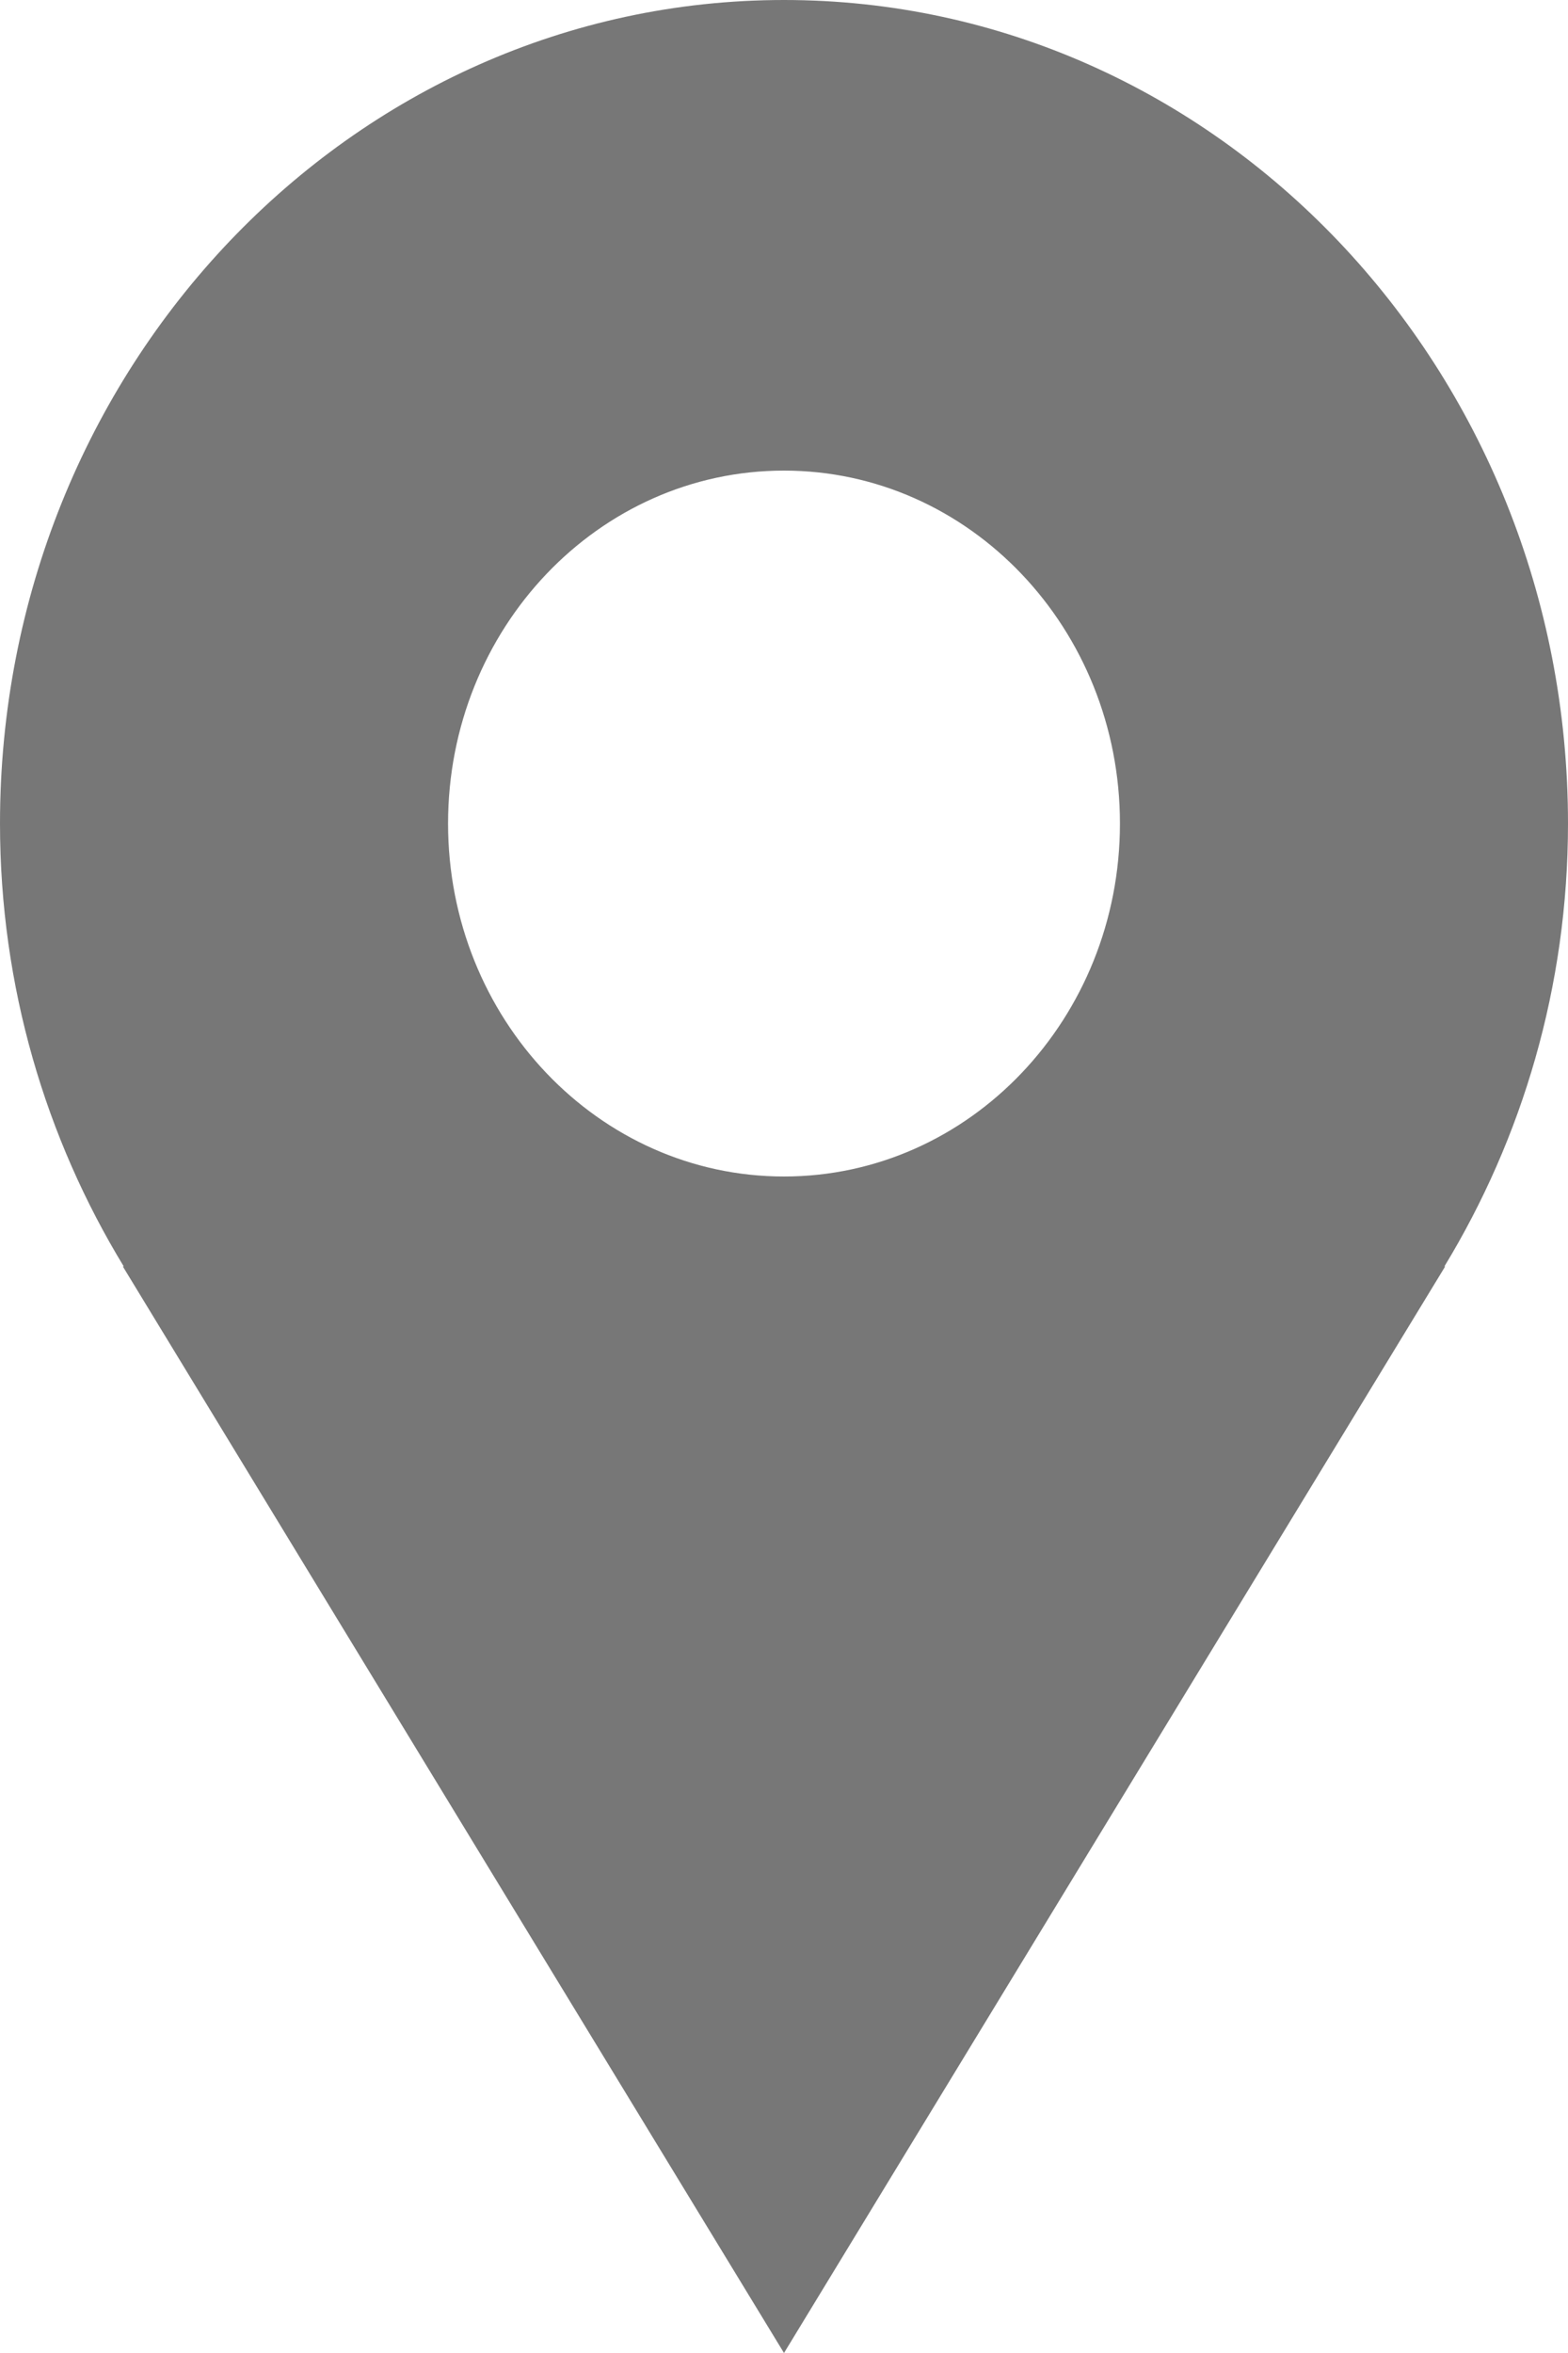
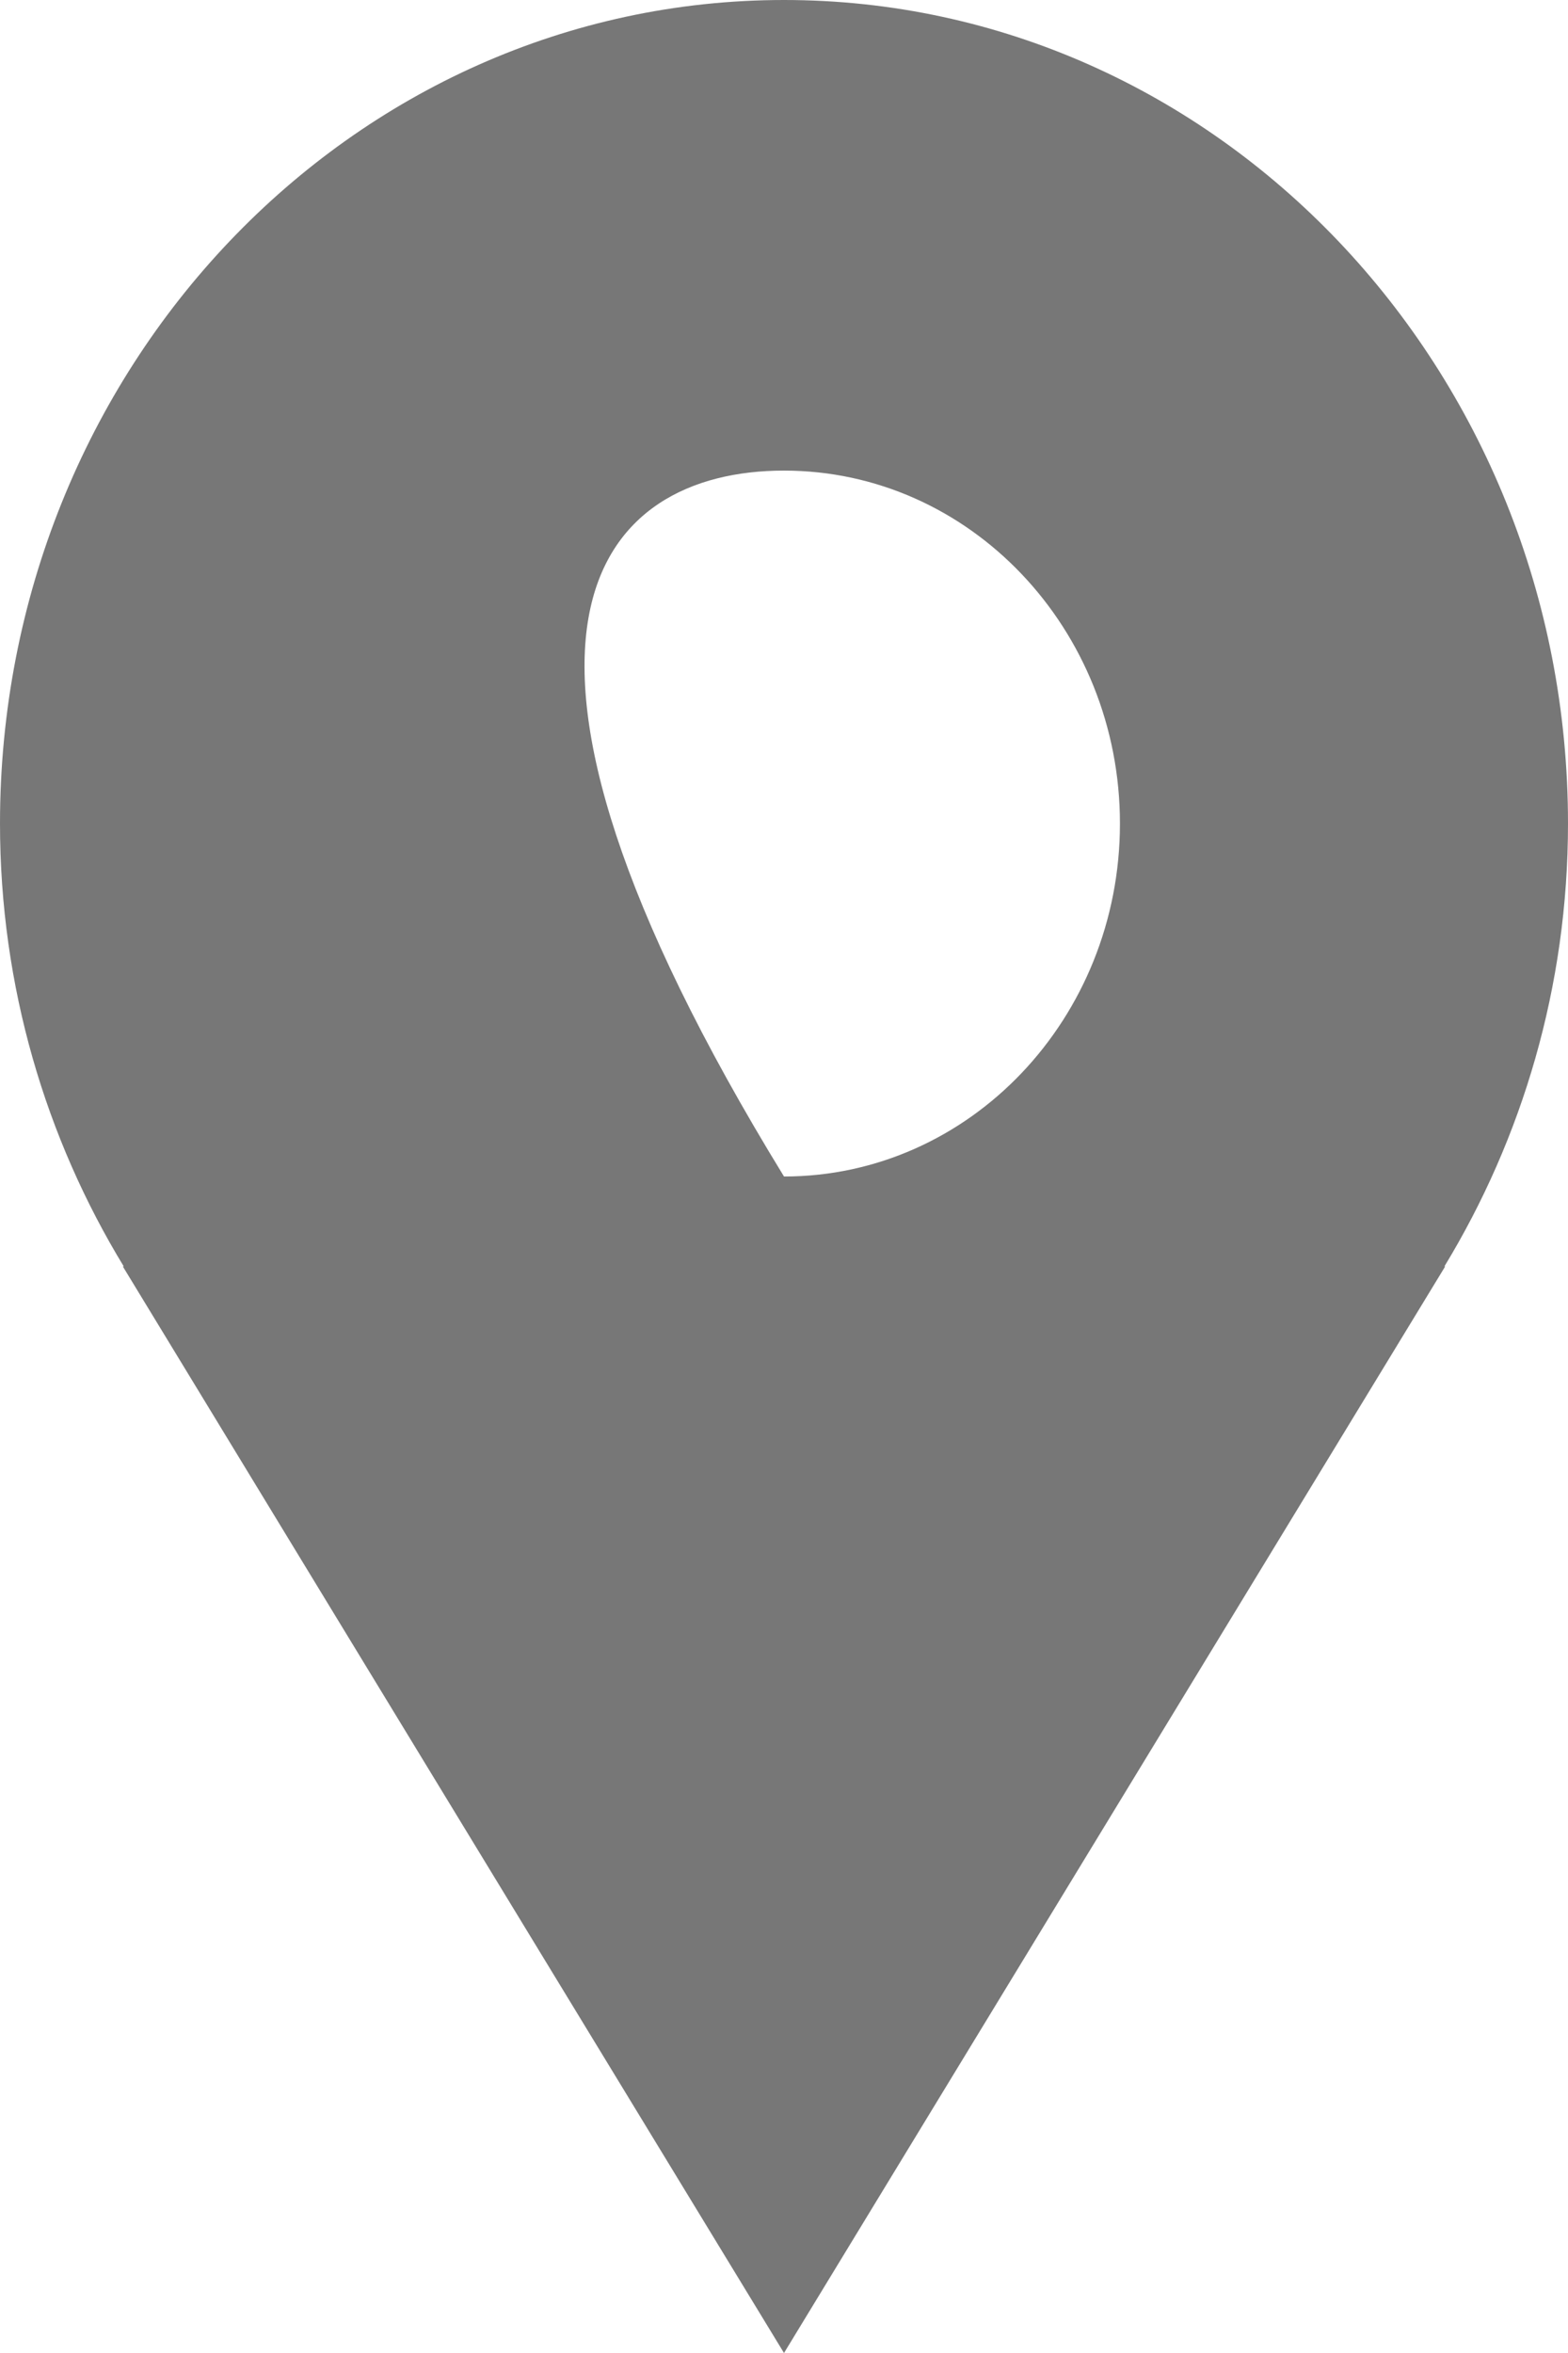
<svg xmlns="http://www.w3.org/2000/svg" width="12" height="18" viewBox="0 0 12 18" fill="none">
-   <path d="M12 6.3C12 2.821 9.314 0 6 0C2.686 0 0 2.821 0 6.3C0 7.548 0.351 8.709 0.947 9.688H0.94C2.963 13.014 6 18 6 18L11.06 9.688H11.054C11.649 8.709 12 7.548 12 6.3ZM6 9C4.58 9 3.429 7.791 3.429 6.3C3.429 4.809 4.58 3.6 6 3.6C7.42 3.6 8.571 4.809 8.571 6.3C8.571 7.791 7.42 9 6 9Z" fill="#777777" />
+   <path d="M12 6.3C12 2.821 9.314 0 6 0C2.686 0 0 2.821 0 6.3C0 7.548 0.351 8.709 0.947 9.688H0.94C2.963 13.014 6 18 6 18L11.06 9.688H11.054C11.649 8.709 12 7.548 12 6.3ZM6 9C3.429 4.809 4.58 3.6 6 3.6C7.42 3.6 8.571 4.809 8.571 6.3C8.571 7.791 7.42 9 6 9Z" fill="#777777" />
</svg>